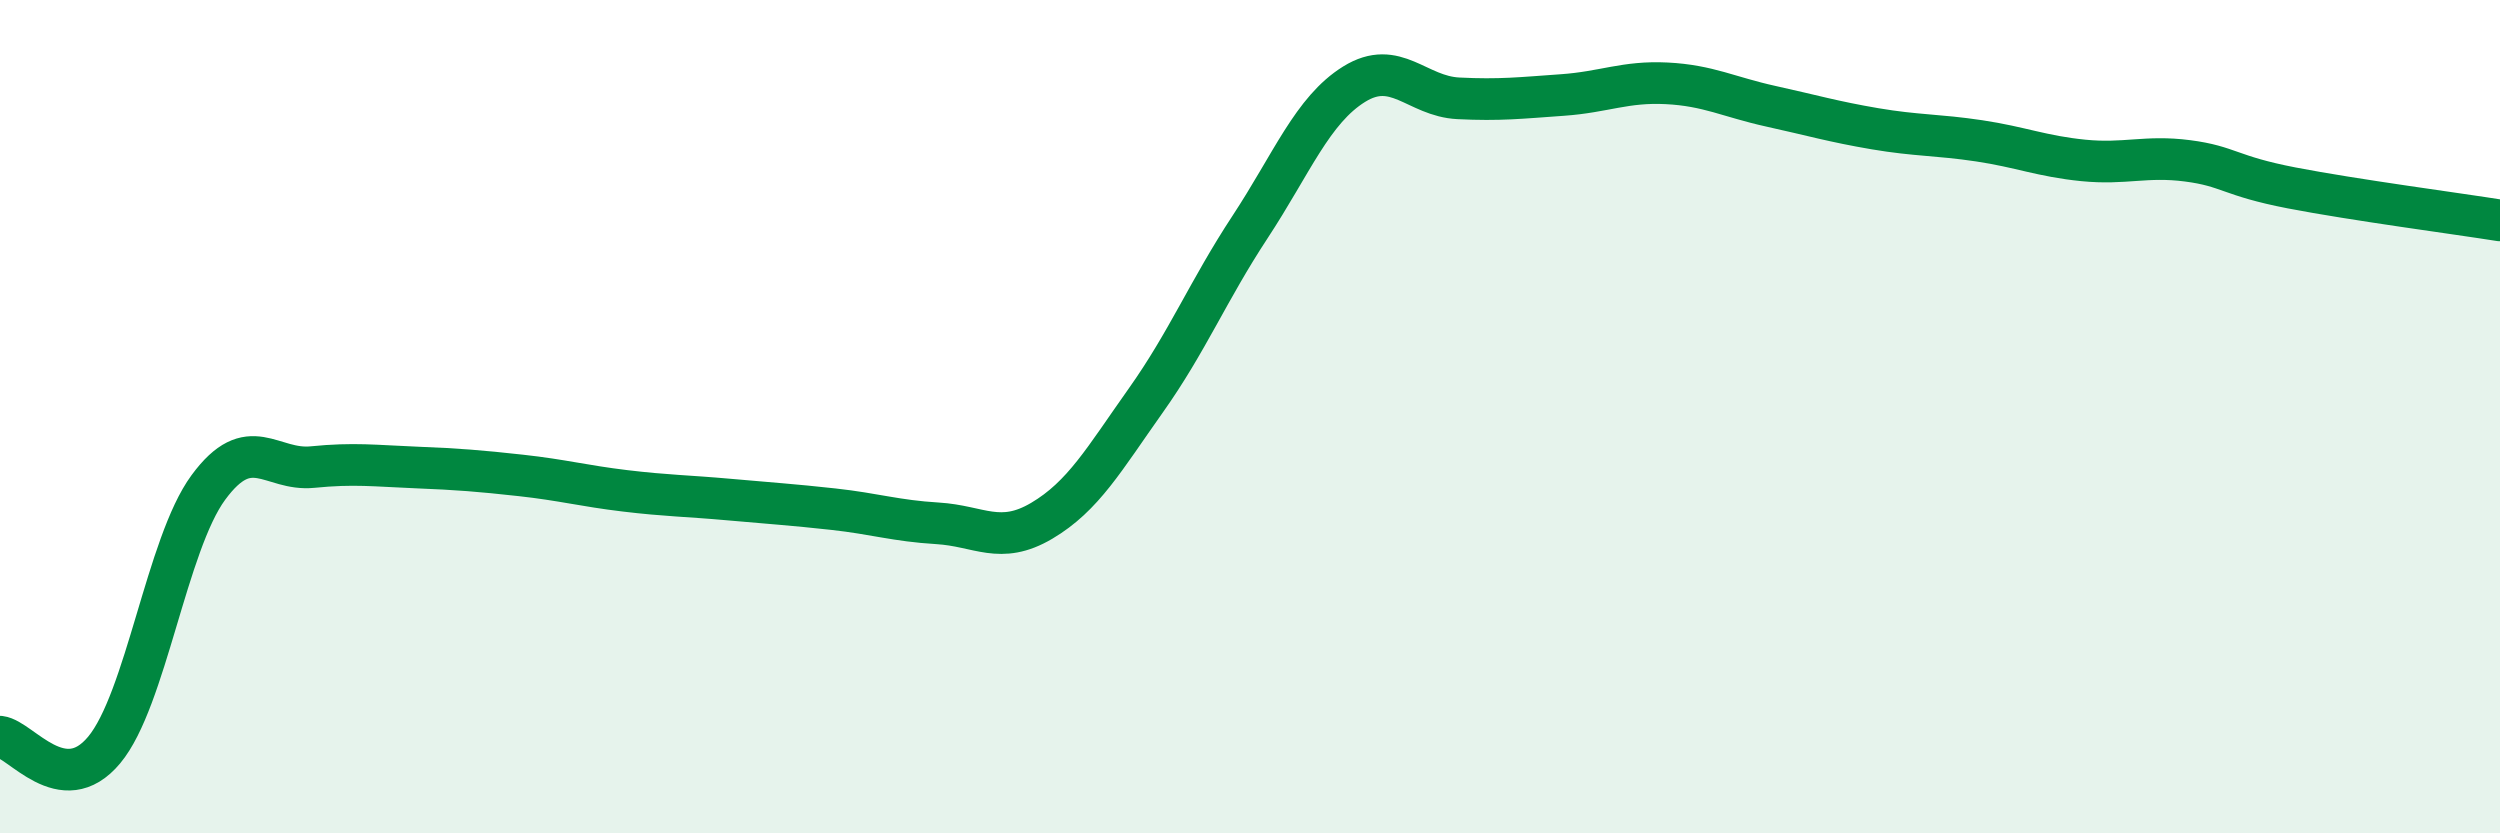
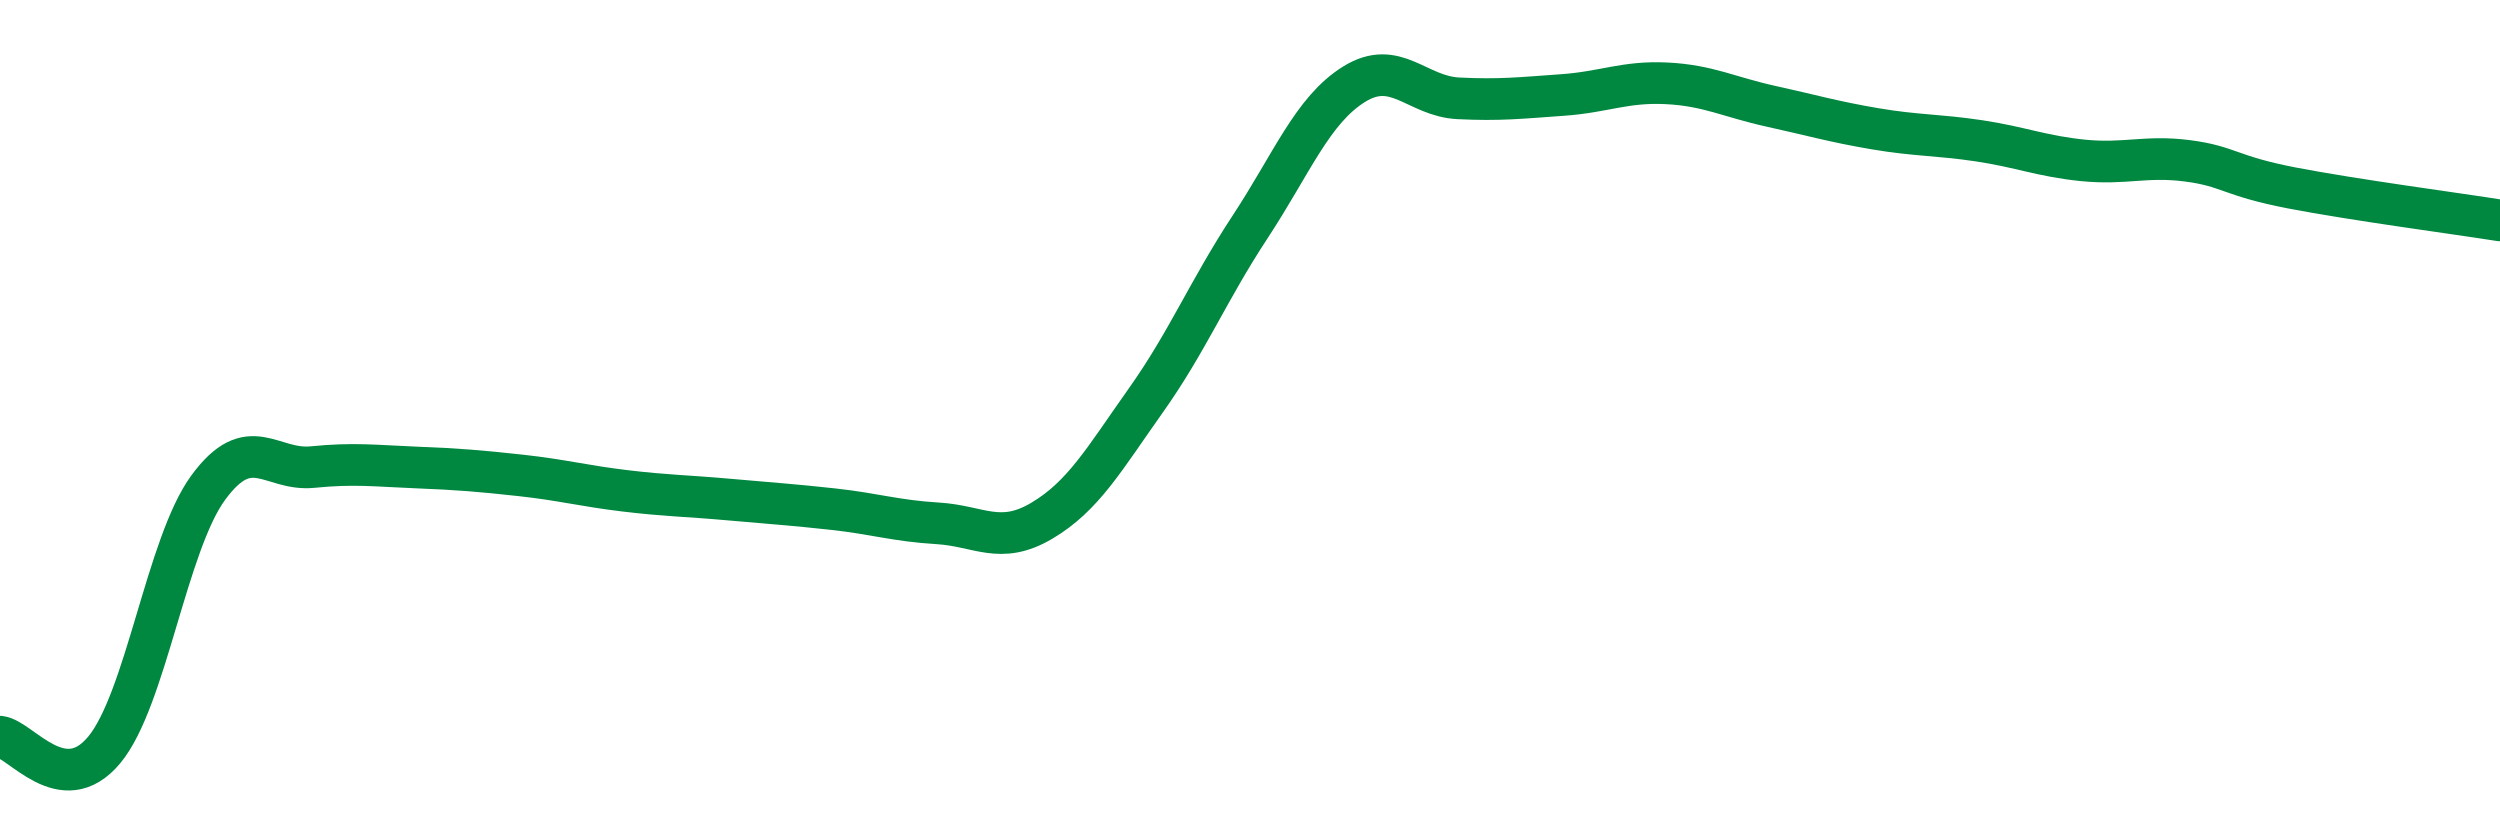
<svg xmlns="http://www.w3.org/2000/svg" width="60" height="20" viewBox="0 0 60 20">
-   <path d="M 0,17.68 C 0.5,17.74 1.5,19.2 2.5,18 C 3.5,16.8 4,13.06 5,11.7 C 6,10.34 6.5,11.31 7.5,11.21 C 8.5,11.11 9,11.18 10,11.22 C 11,11.26 11.5,11.3 12.5,11.41 C 13.5,11.52 14,11.66 15,11.78 C 16,11.9 16.5,11.9 17.5,11.99 C 18.5,12.08 19,12.11 20,12.22 C 21,12.33 21.5,12.5 22.5,12.56 C 23.5,12.62 24,13.09 25,12.5 C 26,11.91 26.5,11.02 27.5,9.61 C 28.5,8.2 29,6.97 30,5.45 C 31,3.93 31.5,2.64 32.5,2.02 C 33.5,1.4 34,2.31 35,2.36 C 36,2.41 36.5,2.35 37.5,2.28 C 38.5,2.21 39,1.95 40,2 C 41,2.05 41.5,2.33 42.5,2.55 C 43.5,2.77 44,2.92 45,3.09 C 46,3.26 46.5,3.23 47.5,3.38 C 48.5,3.53 49,3.75 50,3.85 C 51,3.95 51.5,3.73 52.5,3.86 C 53.5,3.99 53.5,4.22 55,4.51 C 56.5,4.8 59,5.13 60,5.29L60 20L0 20Z" fill="#008740" opacity="0.1" stroke-linecap="round" stroke-linejoin="round" />
  <path d="M 0,17.68 C 0.5,17.74 1.5,19.2 2.5,18 C 3.5,16.8 4,13.06 5,11.7 C 6,10.34 6.5,11.31 7.5,11.21 C 8.5,11.11 9,11.18 10,11.22 C 11,11.26 11.5,11.3 12.5,11.41 C 13.5,11.52 14,11.66 15,11.78 C 16,11.9 16.5,11.9 17.5,11.99 C 18.5,12.08 19,12.11 20,12.22 C 21,12.33 21.5,12.5 22.5,12.56 C 23.5,12.62 24,13.09 25,12.5 C 26,11.91 26.5,11.02 27.5,9.61 C 28.5,8.2 29,6.97 30,5.45 C 31,3.93 31.5,2.64 32.5,2.02 C 33.5,1.4 34,2.31 35,2.36 C 36,2.41 36.5,2.35 37.5,2.28 C 38.5,2.21 39,1.95 40,2 C 41,2.05 41.5,2.33 42.5,2.55 C 43.5,2.77 44,2.92 45,3.09 C 46,3.26 46.5,3.23 47.5,3.38 C 48.5,3.53 49,3.75 50,3.85 C 51,3.95 51.5,3.73 52.5,3.86 C 53.5,3.99 53.5,4.22 55,4.51 C 56.5,4.8 59,5.13 60,5.29" stroke="#008740" stroke-width="1" fill="none" stroke-linecap="round" stroke-linejoin="round" />
</svg>